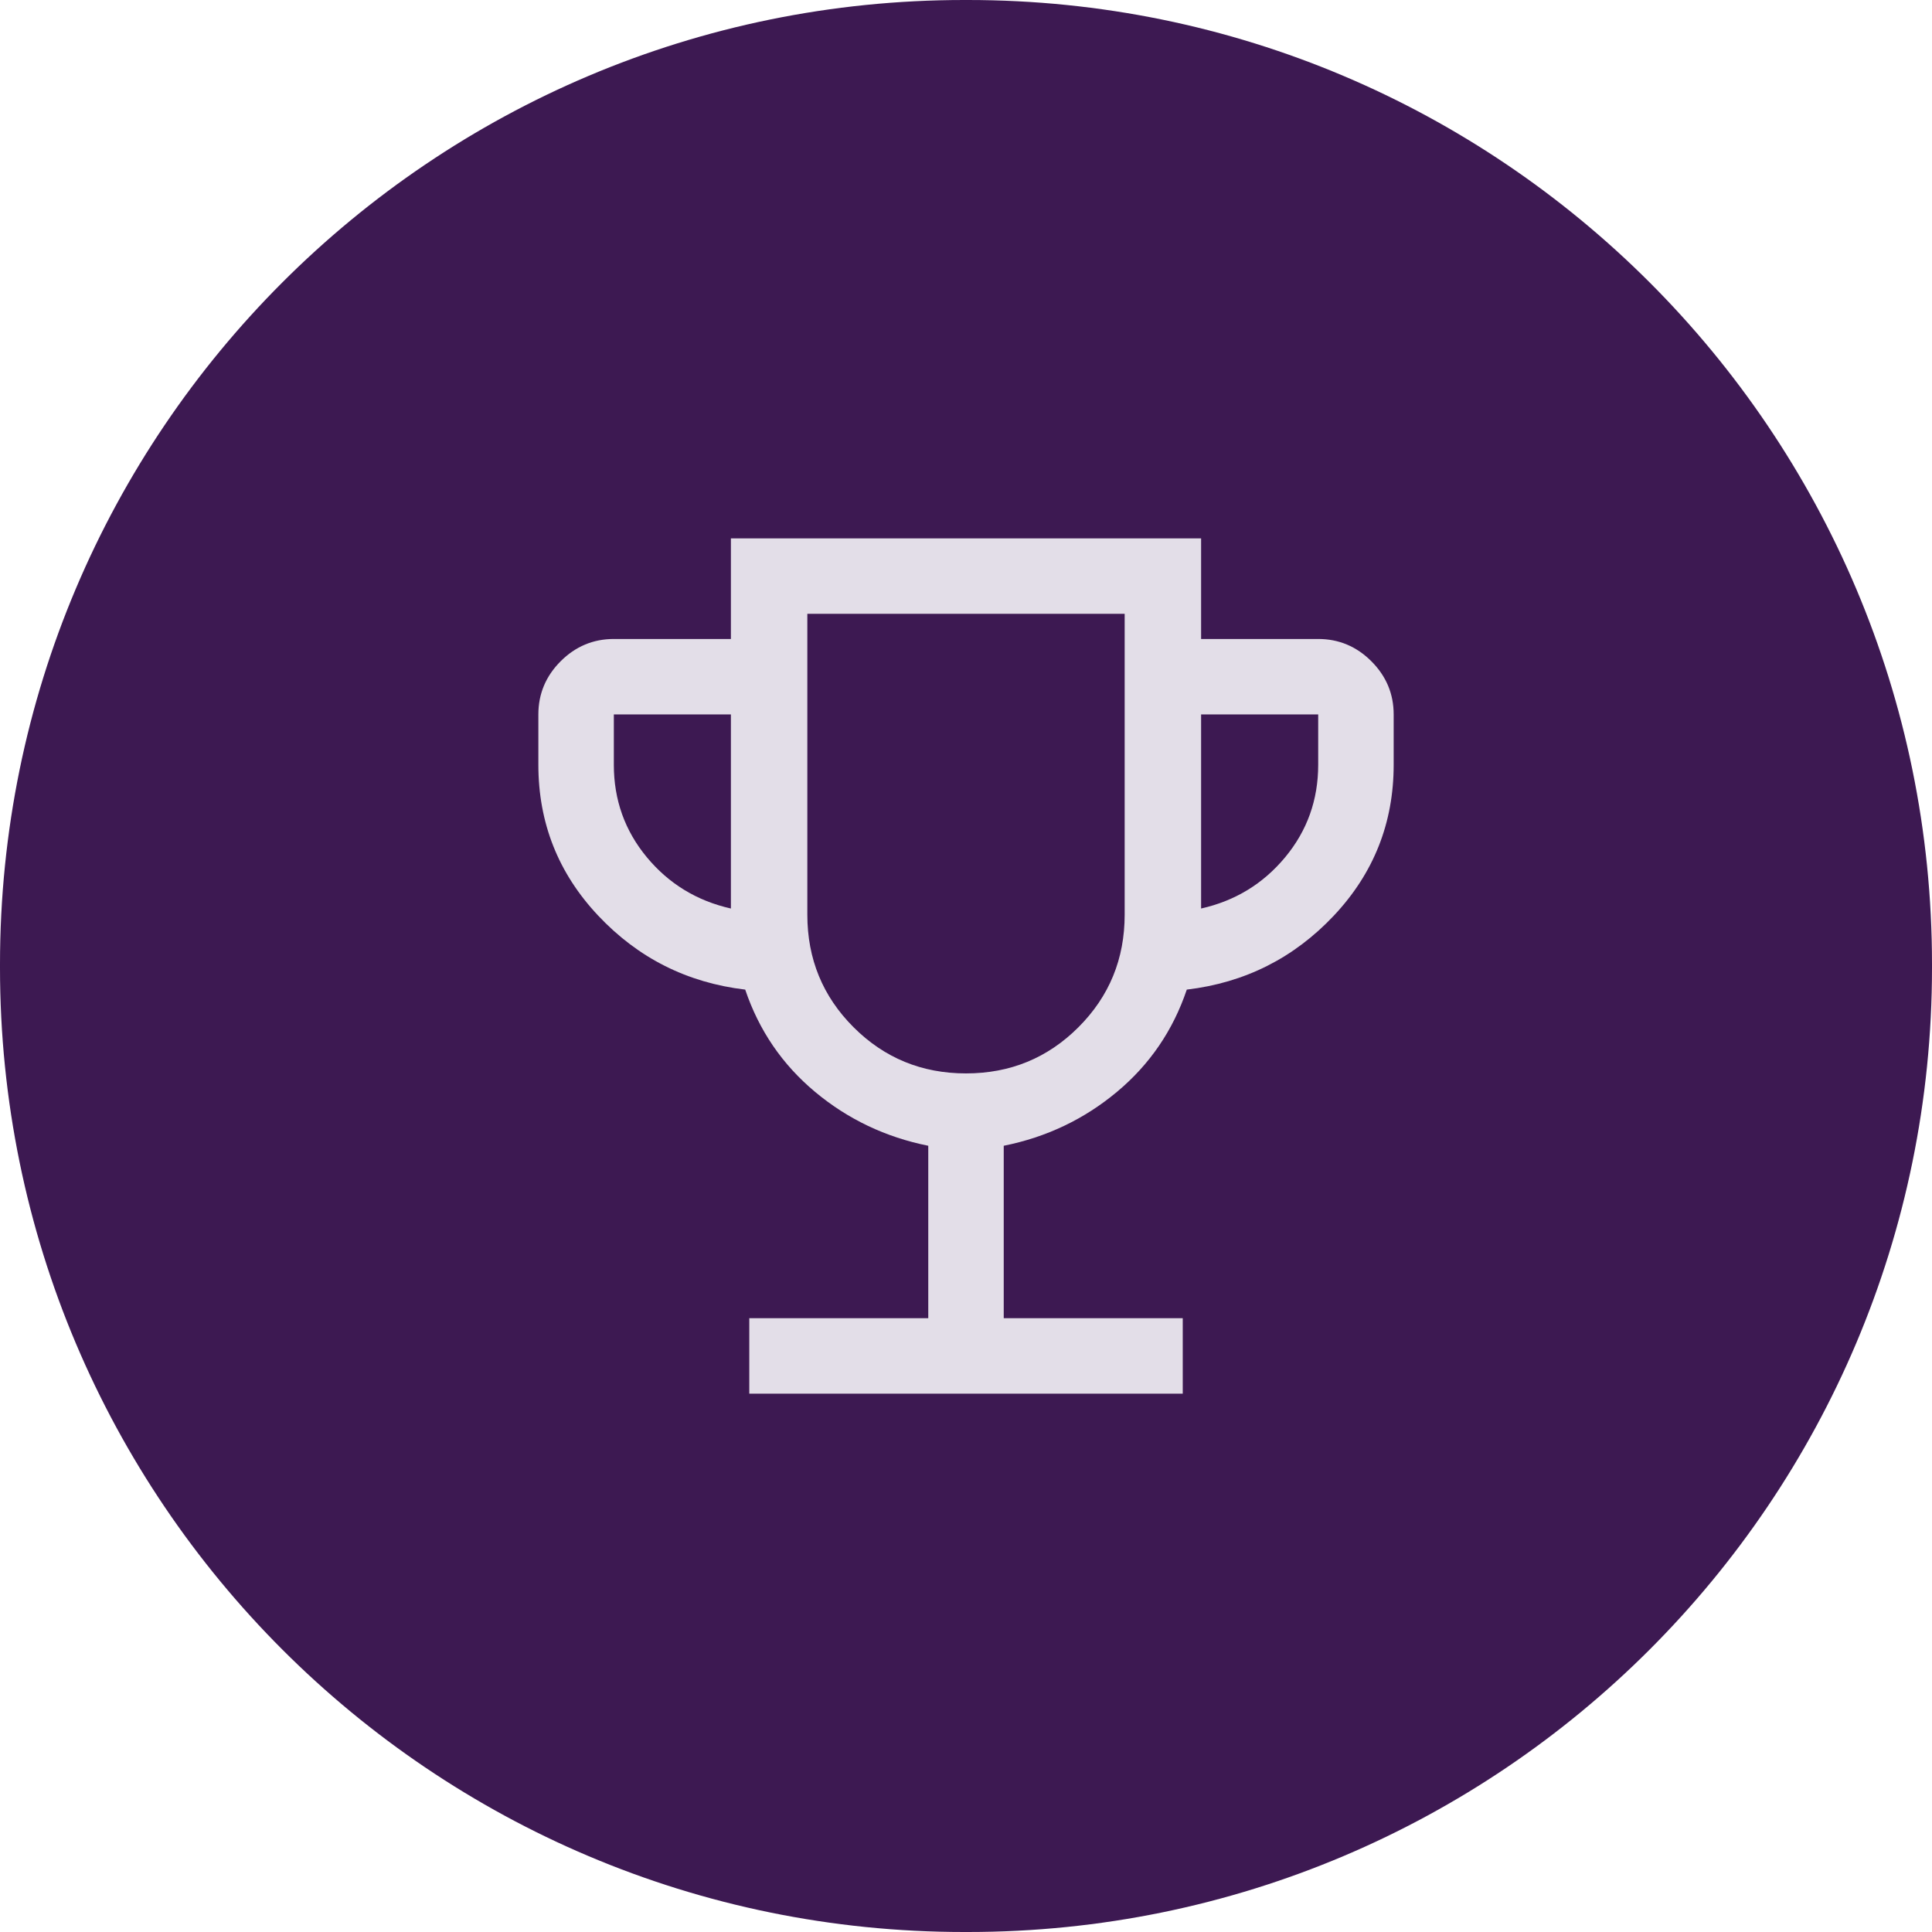
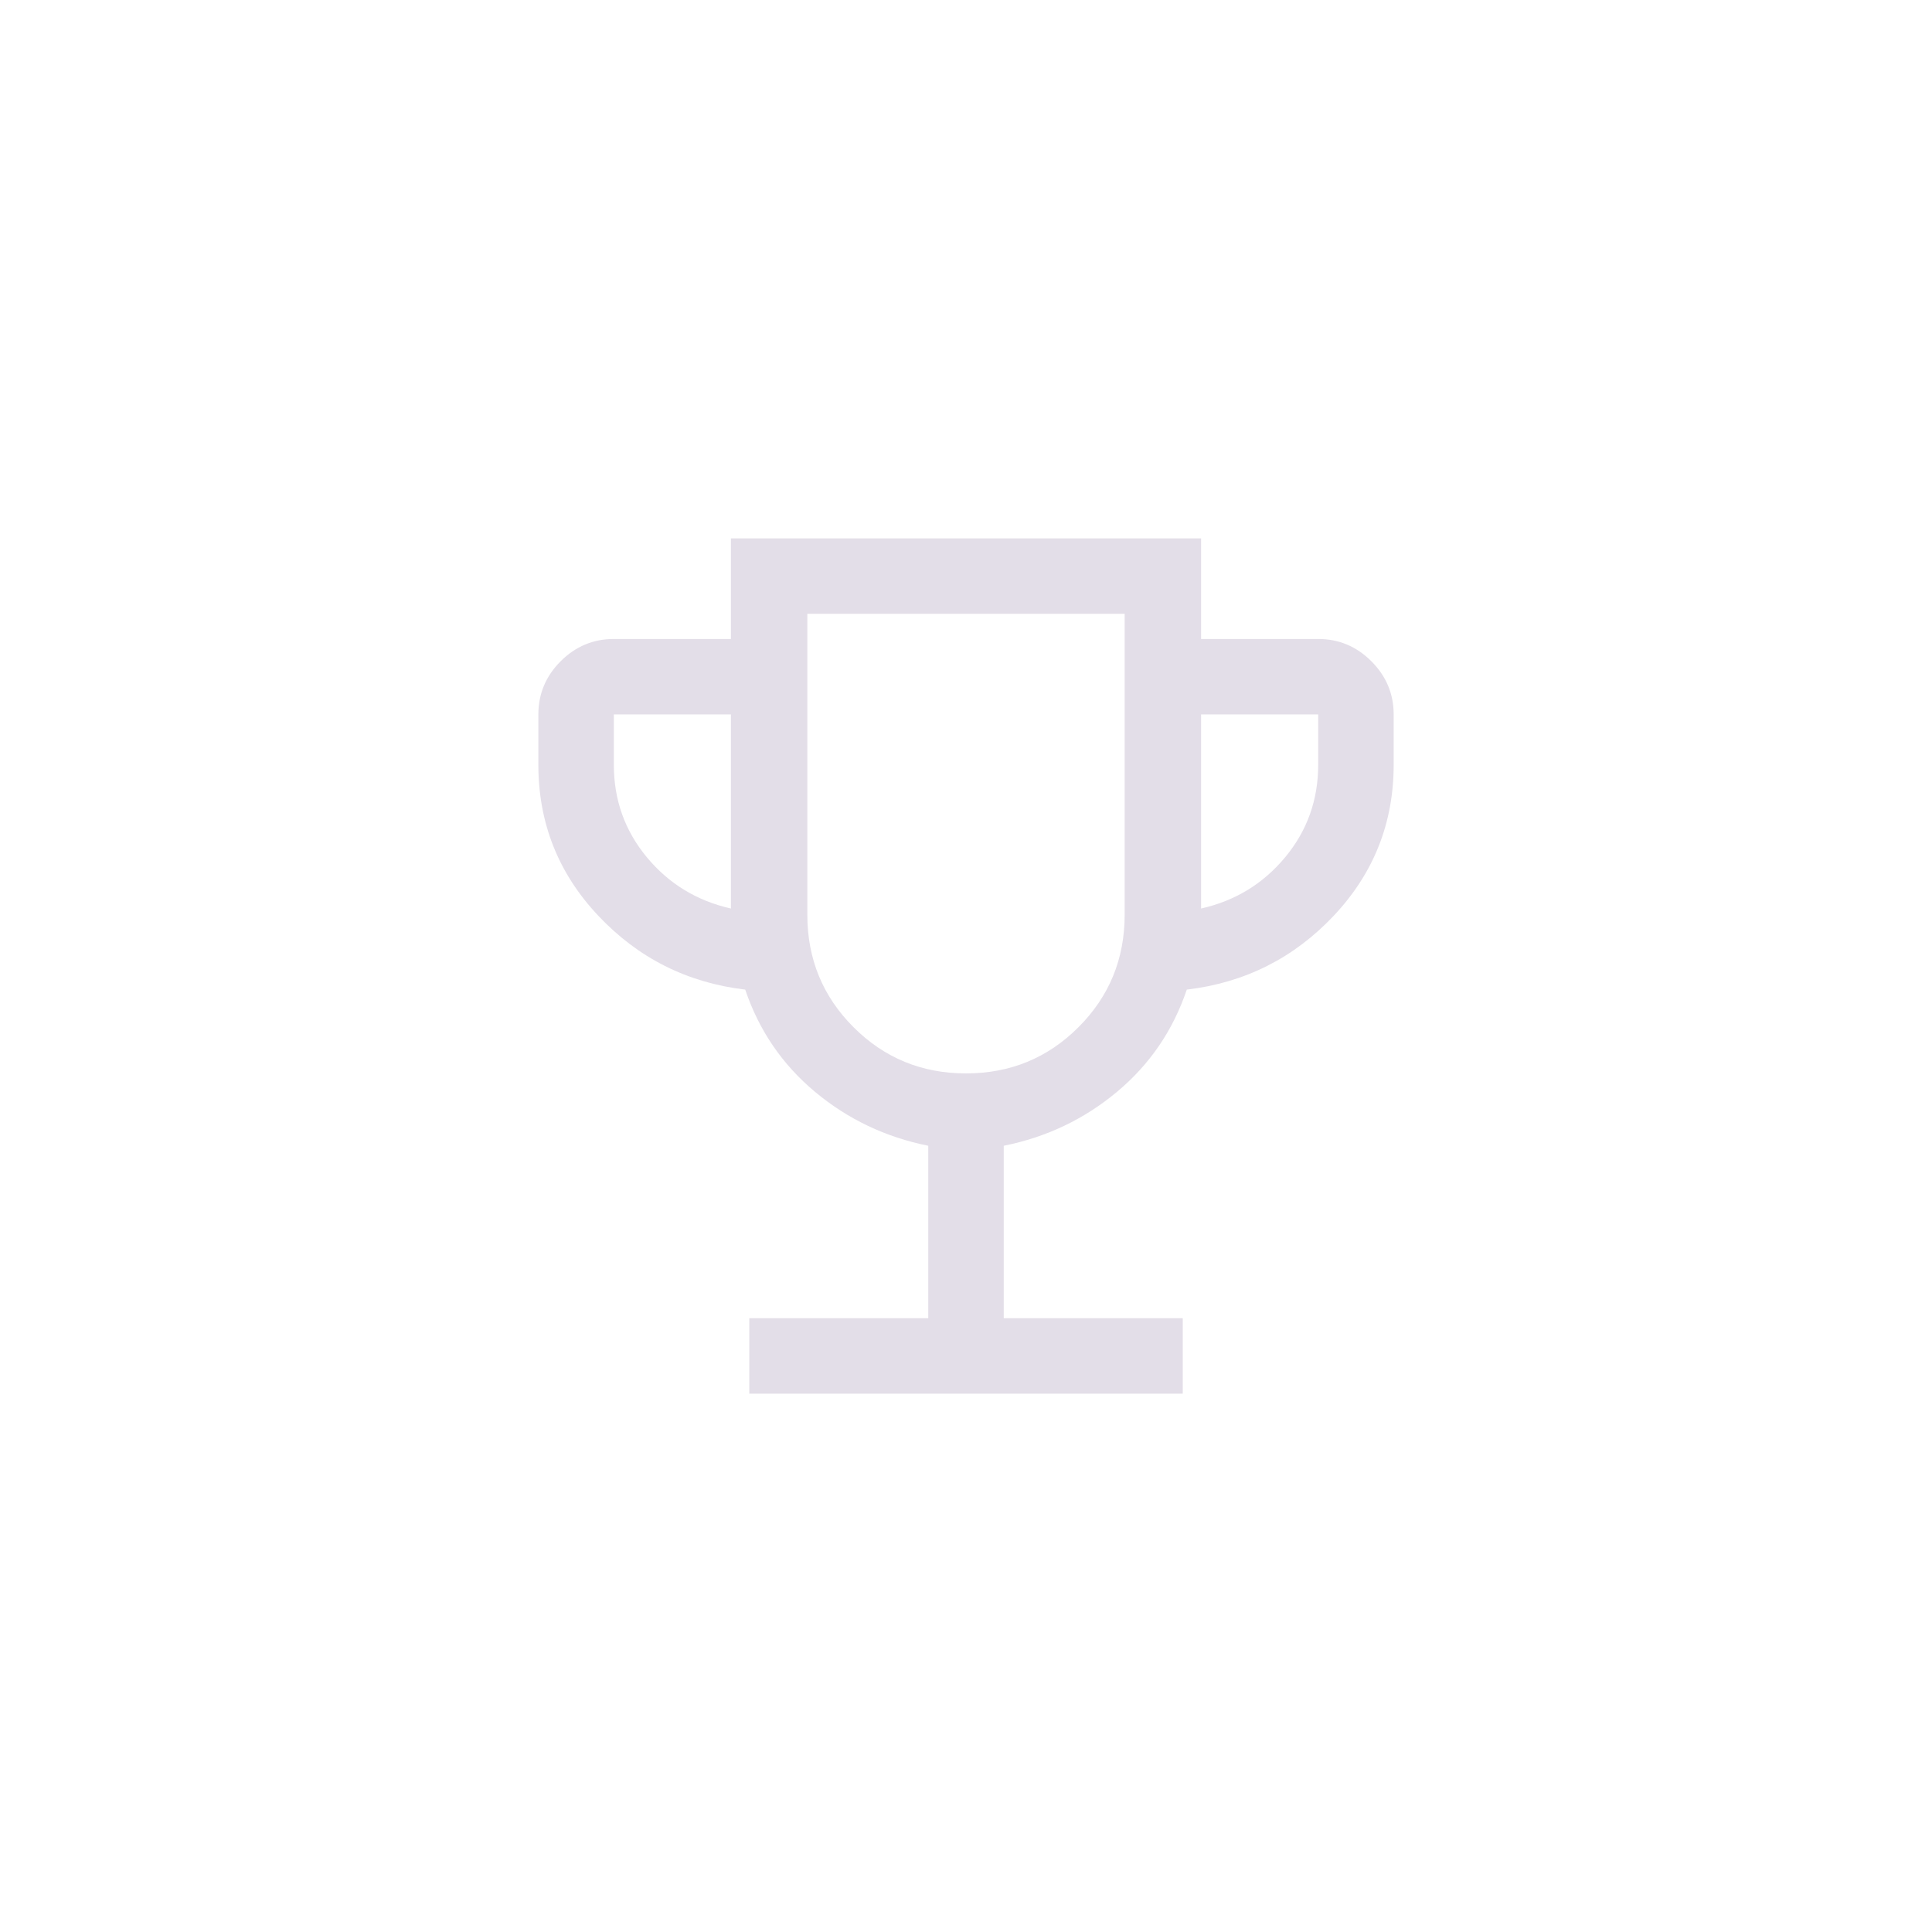
<svg xmlns="http://www.w3.org/2000/svg" width="64" height="64" viewBox="0 0 64 64" fill="none">
  <g clip-path="url(#clip0_2139_482)">
-     <path d="M32.062 0H31.938C14.299 0 0 14.299 0 31.938V32.062C0 49.701 14.299 64 31.938 64H32.062C49.701 64 64 49.701 64 32.062V31.938C64 14.299 49.701 0 32.062 0Z" fill="#3D1952" />
    <path d="M24.821 46.167V43.667H30.75V37.955C29.336 37.671 28.086 37.076 27 36.17C25.915 35.264 25.143 34.135 24.686 32.782C22.763 32.554 21.14 31.737 19.818 30.334C18.495 28.93 17.834 27.263 17.834 25.334V23.667C17.834 22.985 18.08 22.398 18.572 21.905C19.065 21.413 19.652 21.167 20.334 21.167H24.212V17.834H39.788V21.167H43.667C44.349 21.167 44.936 21.413 45.428 21.905C45.921 22.398 46.167 22.985 46.167 23.667V25.334C46.167 27.263 45.505 28.93 44.183 30.334C42.86 31.737 41.237 32.554 39.314 32.782C38.857 34.135 38.086 35.264 37 36.17C35.915 37.076 34.665 37.671 33.25 37.955V43.667H39.18V46.167H24.821ZM24.212 30.096V23.667H20.334V25.334C20.334 26.496 20.698 27.517 21.426 28.396C22.155 29.275 23.084 29.842 24.212 30.096ZM32 35.558C33.464 35.558 34.706 35.048 35.726 34.027C36.746 33.007 37.256 31.765 37.256 30.301V20.334H26.744V30.301C26.744 31.765 27.254 33.007 28.274 34.027C29.295 35.048 30.537 35.558 32 35.558ZM39.788 30.096C40.917 29.842 41.845 29.275 42.574 28.396C43.303 27.517 43.667 26.496 43.667 25.334V23.667H39.788V30.096Z" fill="#E3DEE8" />
  </g>
  <defs>
    <clipPath id="clip0_2139_482">
      <rect width="64" height="64" fill="white" />
    </clipPath>
  </defs>
</svg>